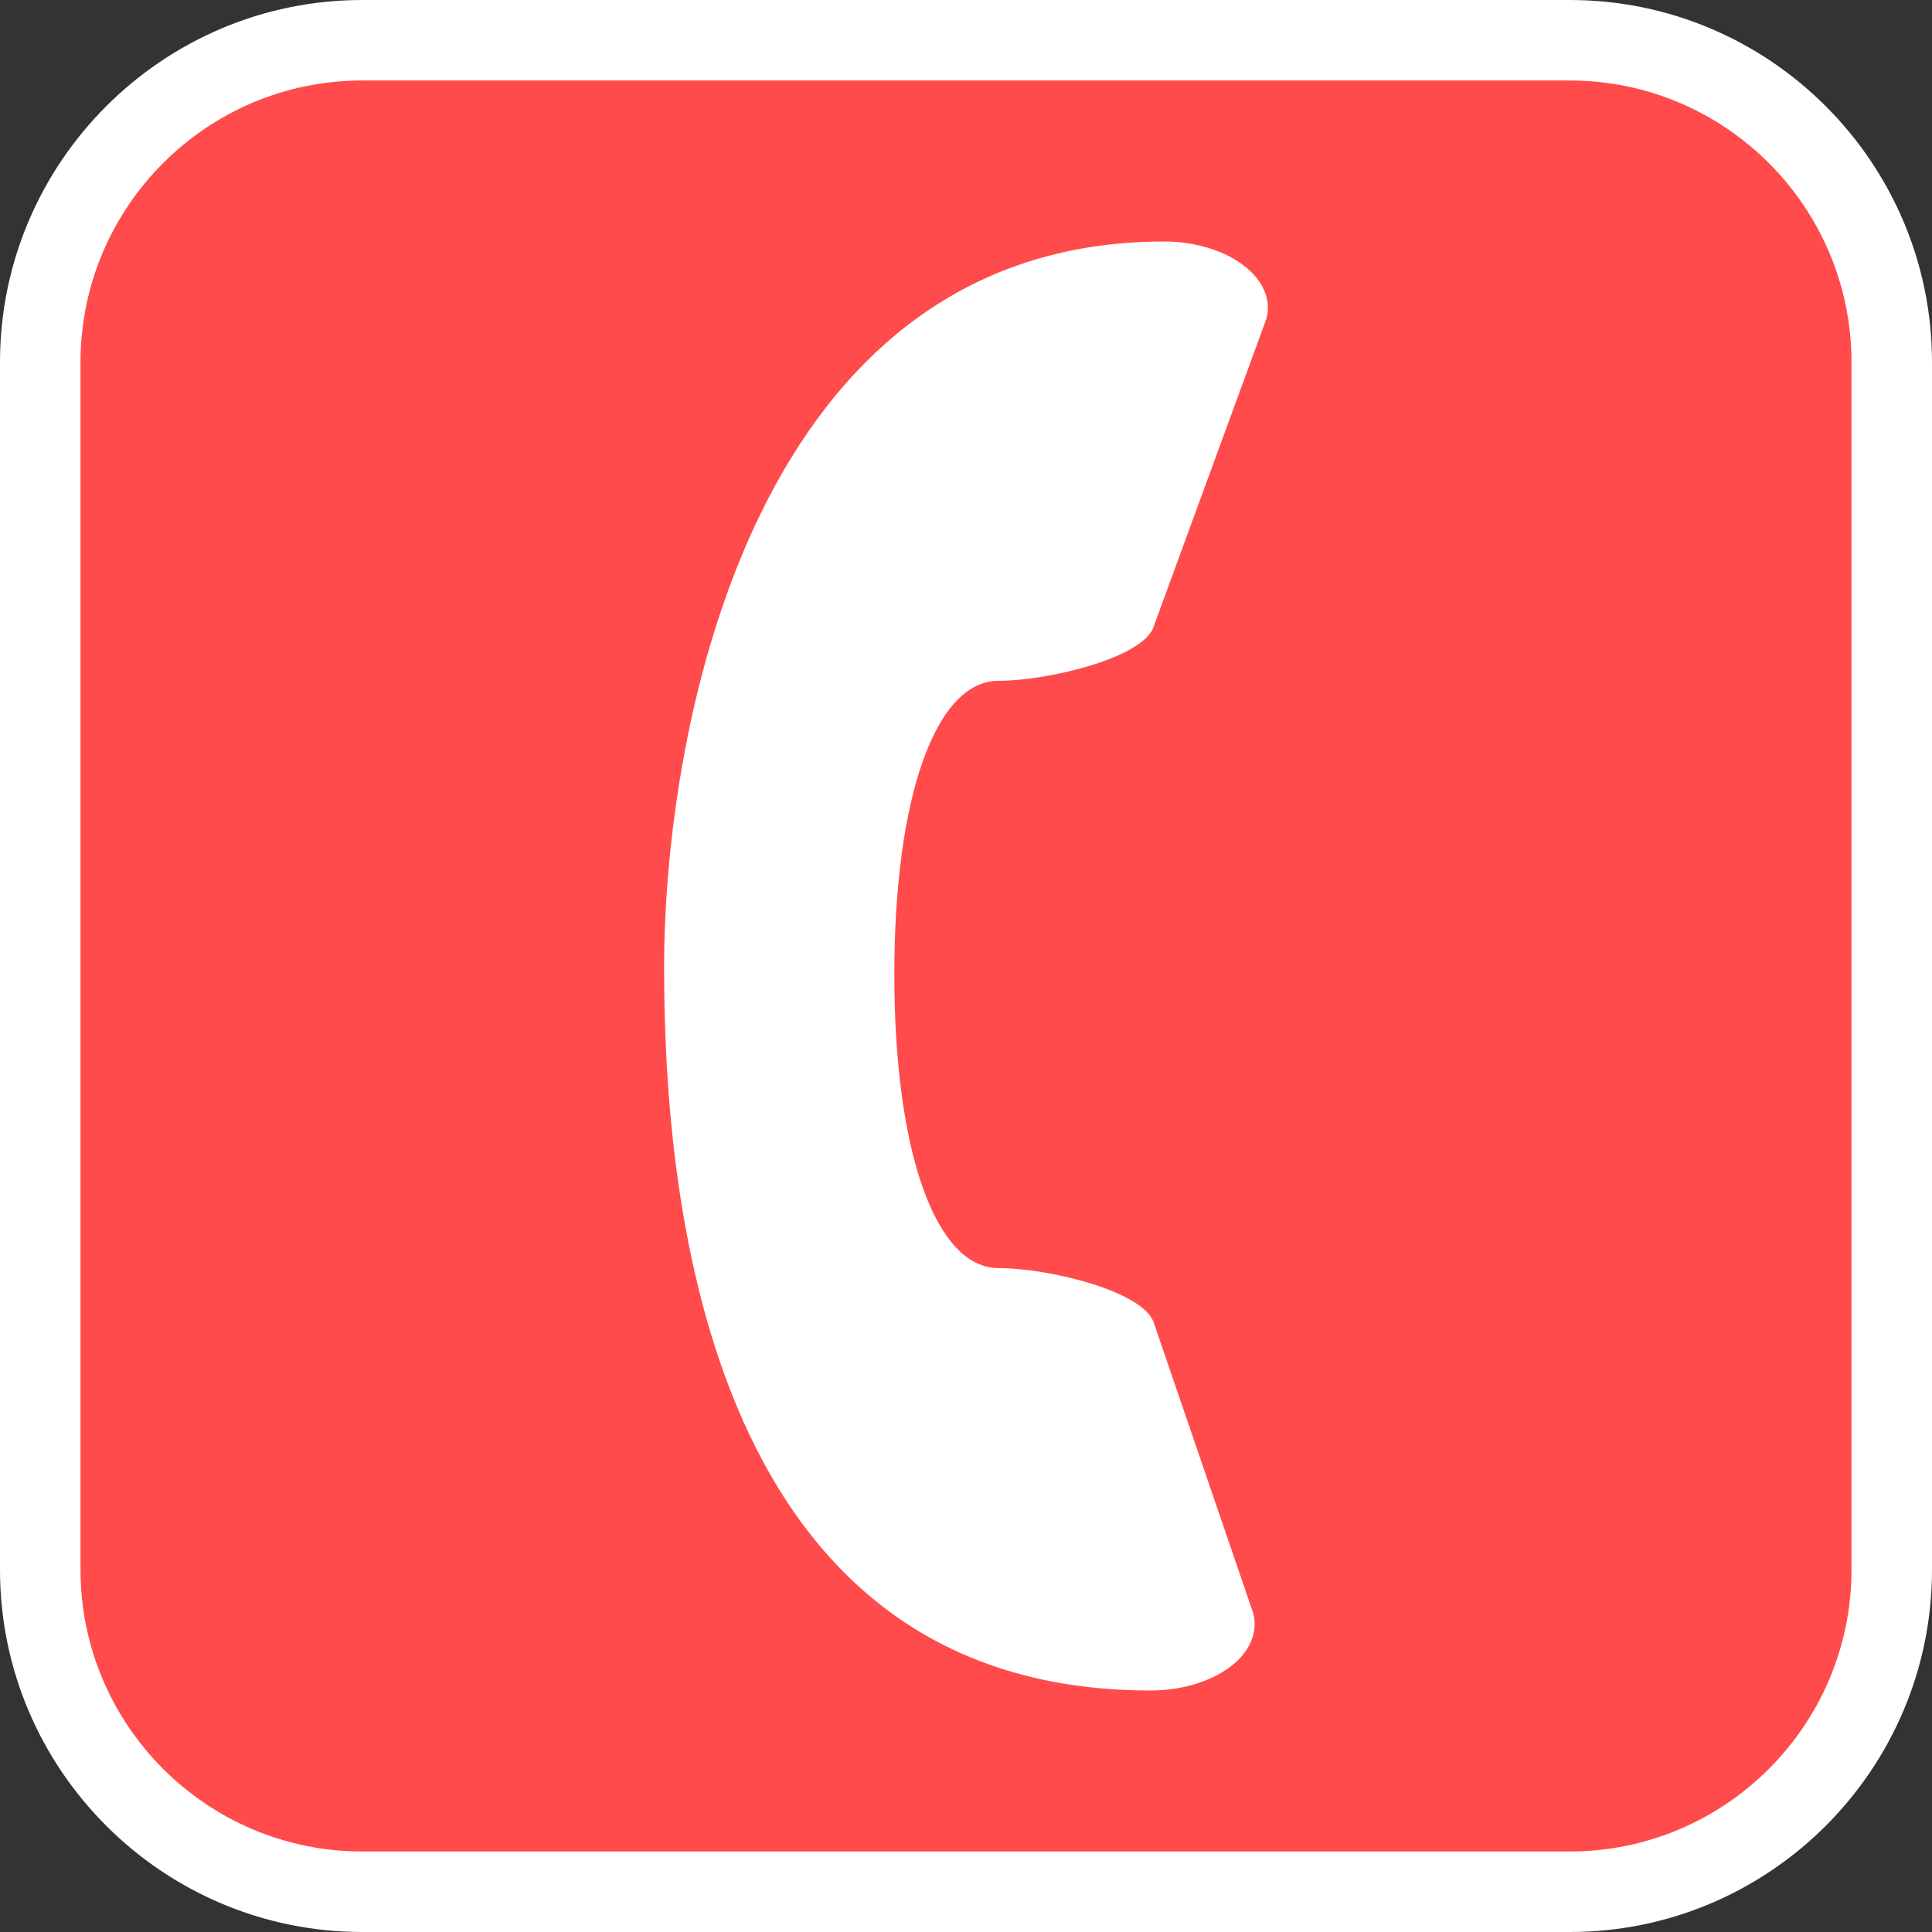
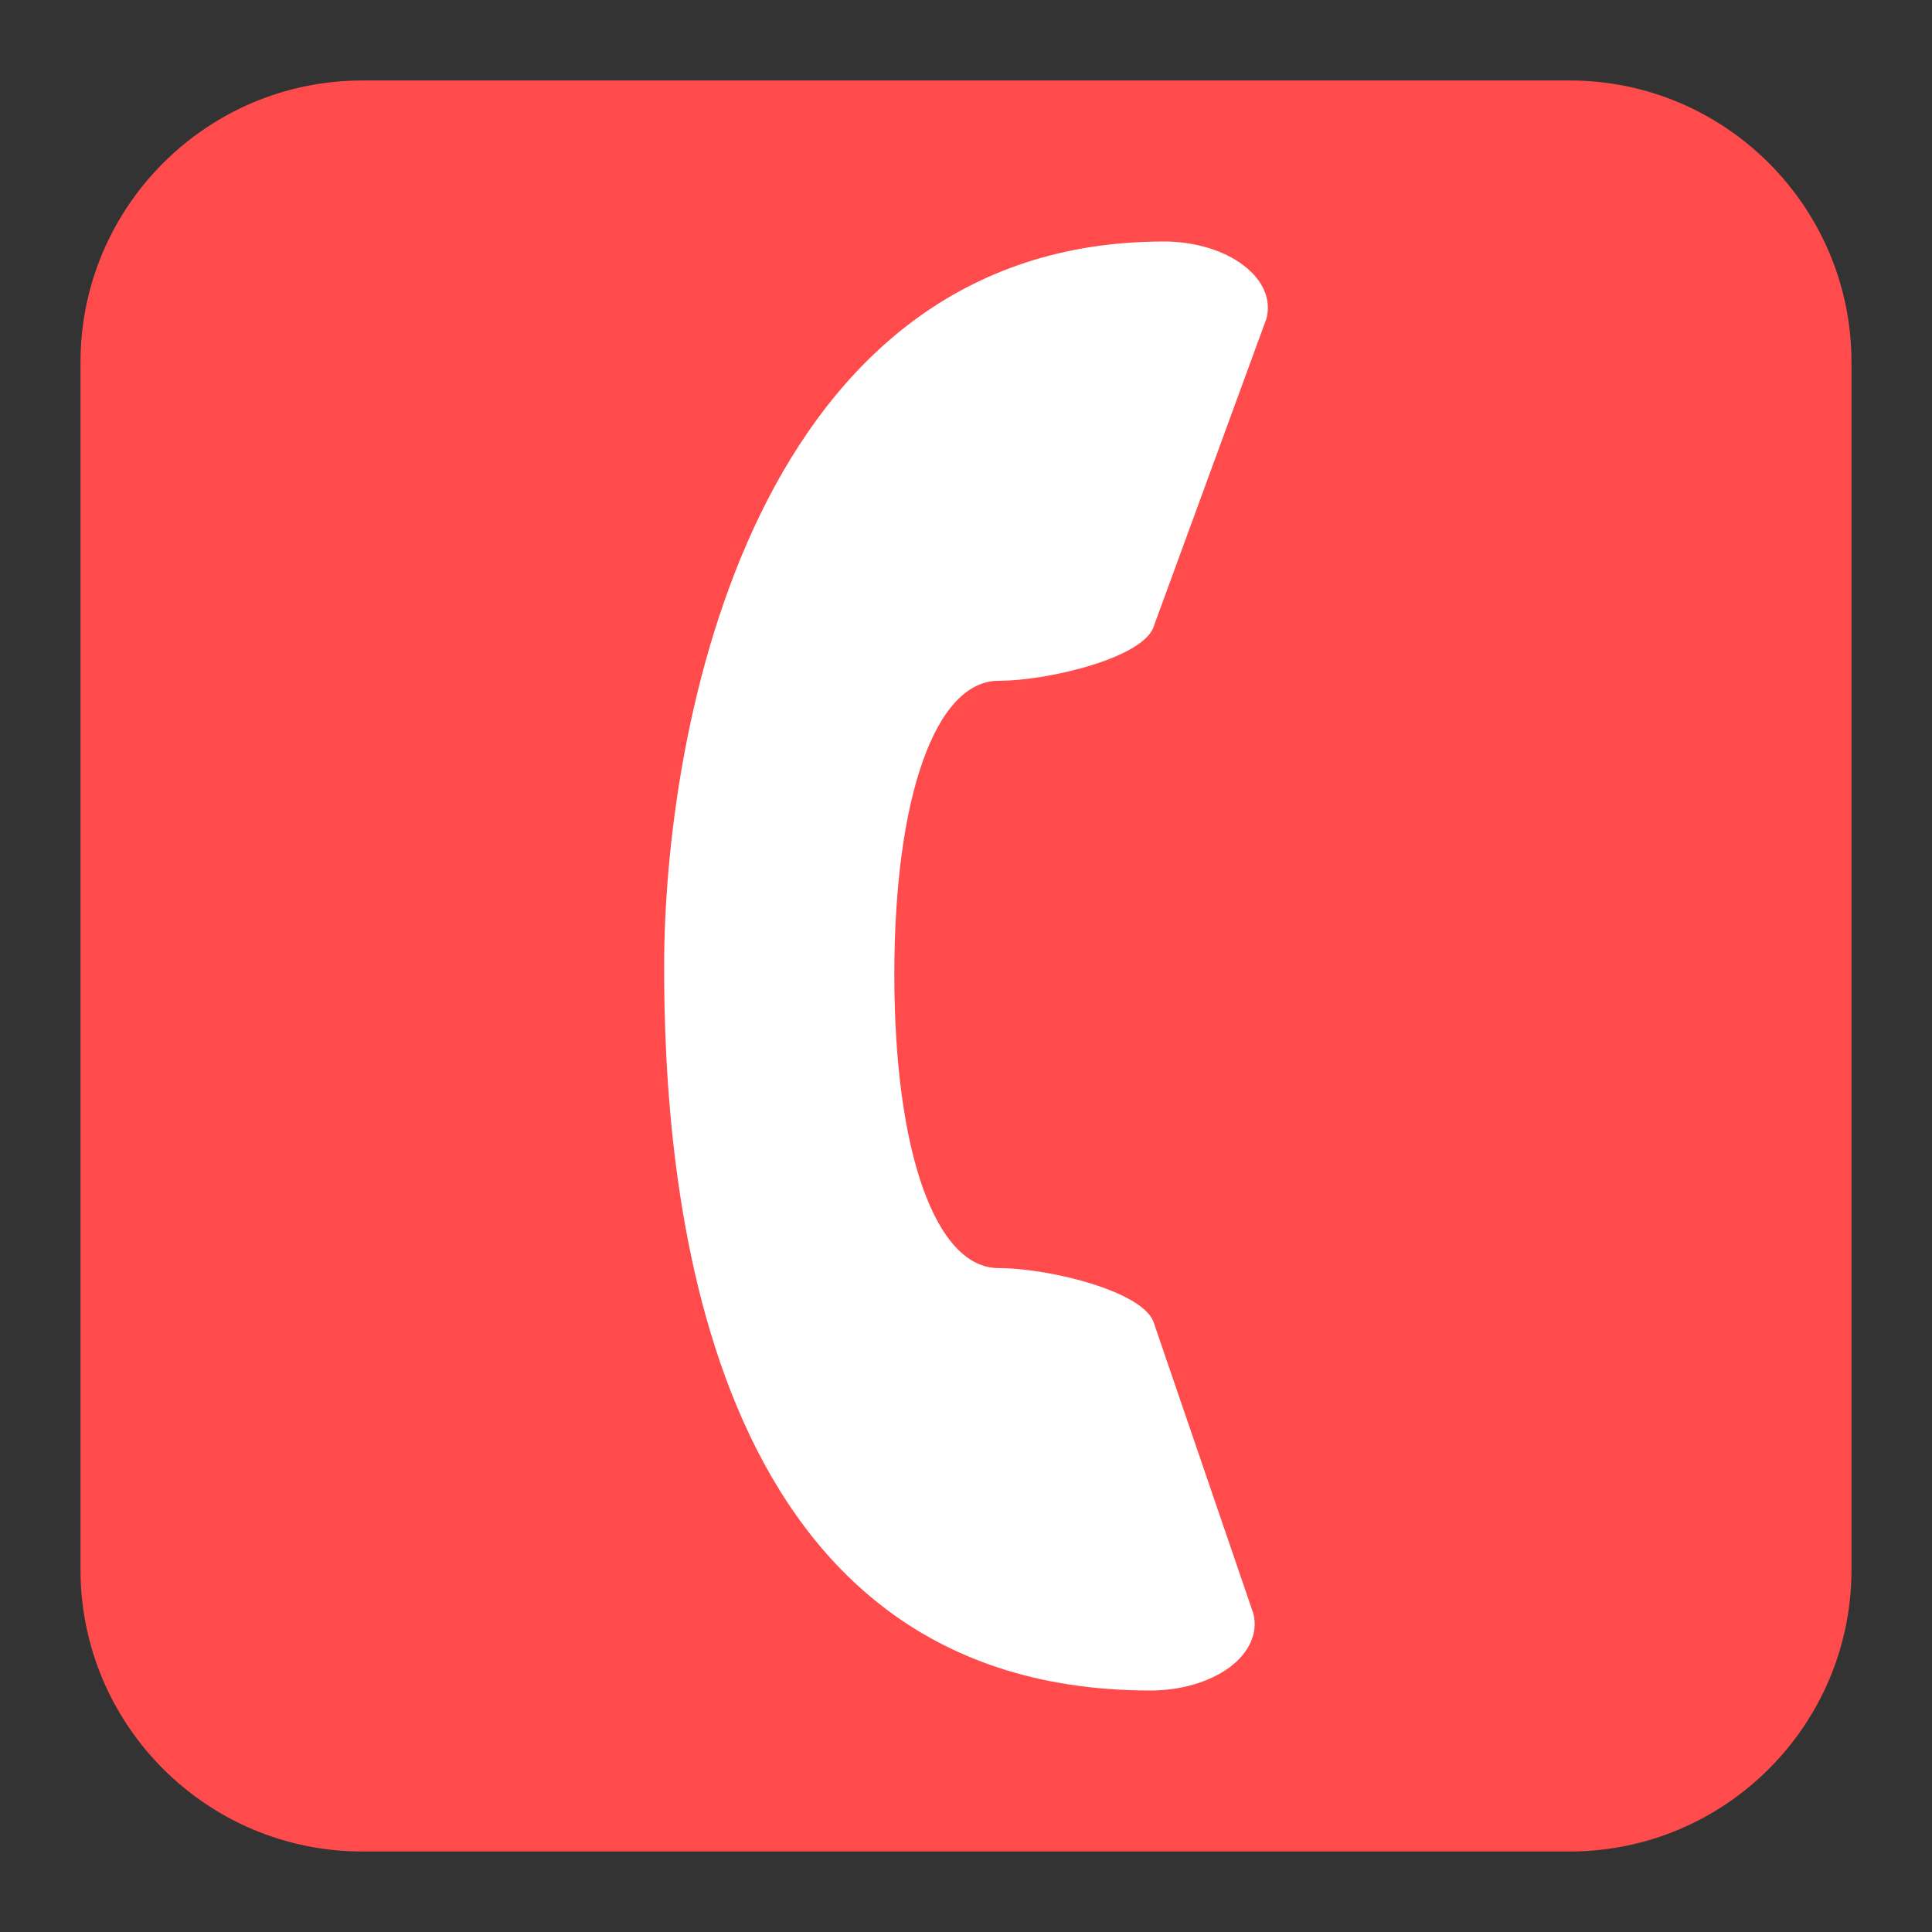
<svg xmlns="http://www.w3.org/2000/svg" version="1.1" id="Calque_1" x="0px" y="0px" width="170.079px" height="170.079px" viewBox="0 0 170.079 170.079" enable-background="new 0 0 170.079 170.079" xml:space="preserve">
  <rect x="0" y="0" width="170.079" height="170.079" fill="#333333" stroke="none" />
  <g>
-     <path fill="#FFFFFF" d="M138.189,0H31.89C14.307,0,0,14.306,0,31.89v106.299c0,17.583,14.306,31.89,31.89,31.89h106.299   c17.583,0,31.89-14.305,31.89-31.89V31.89C170.079,14.306,155.772,0,138.189,0z" />
    <path fill="#FF4B4B" d="M138.189,7.086H31.89C18.213,7.086,7.087,18.21,7.087,31.89v106.299c0,13.677,11.125,24.802,24.802,24.802   h106.3c13.677,0,24.802-11.123,24.802-24.802V31.89C162.991,18.213,151.866,7.086,138.189,7.086z" />
  </g>
  <path fill="#FFFFFF" d="M87.906,59.931c4.443,0,12.93-2.065,13.687-4.865l9.883-26.982c0.476-1.687-0.286-3.433-2.033-4.745  c-1.722-1.313-4.303-2.079-6.968-2.079c-36.001,0-44.01,42.539-44.01,63.877c0,18.316,2.838,63.682,42.817,63.682  c2.669,0,5.209-0.747,6.978-2.051c1.718-1.289,2.496-3.012,2.084-4.699l-8.729-25.495c-0.697-2.837-9.201-4.94-13.709-4.94  c-5.517,0-9.176-10.156-9.176-25.853C78.73,70.086,82.389,59.931,87.906,59.931z" />
</svg>